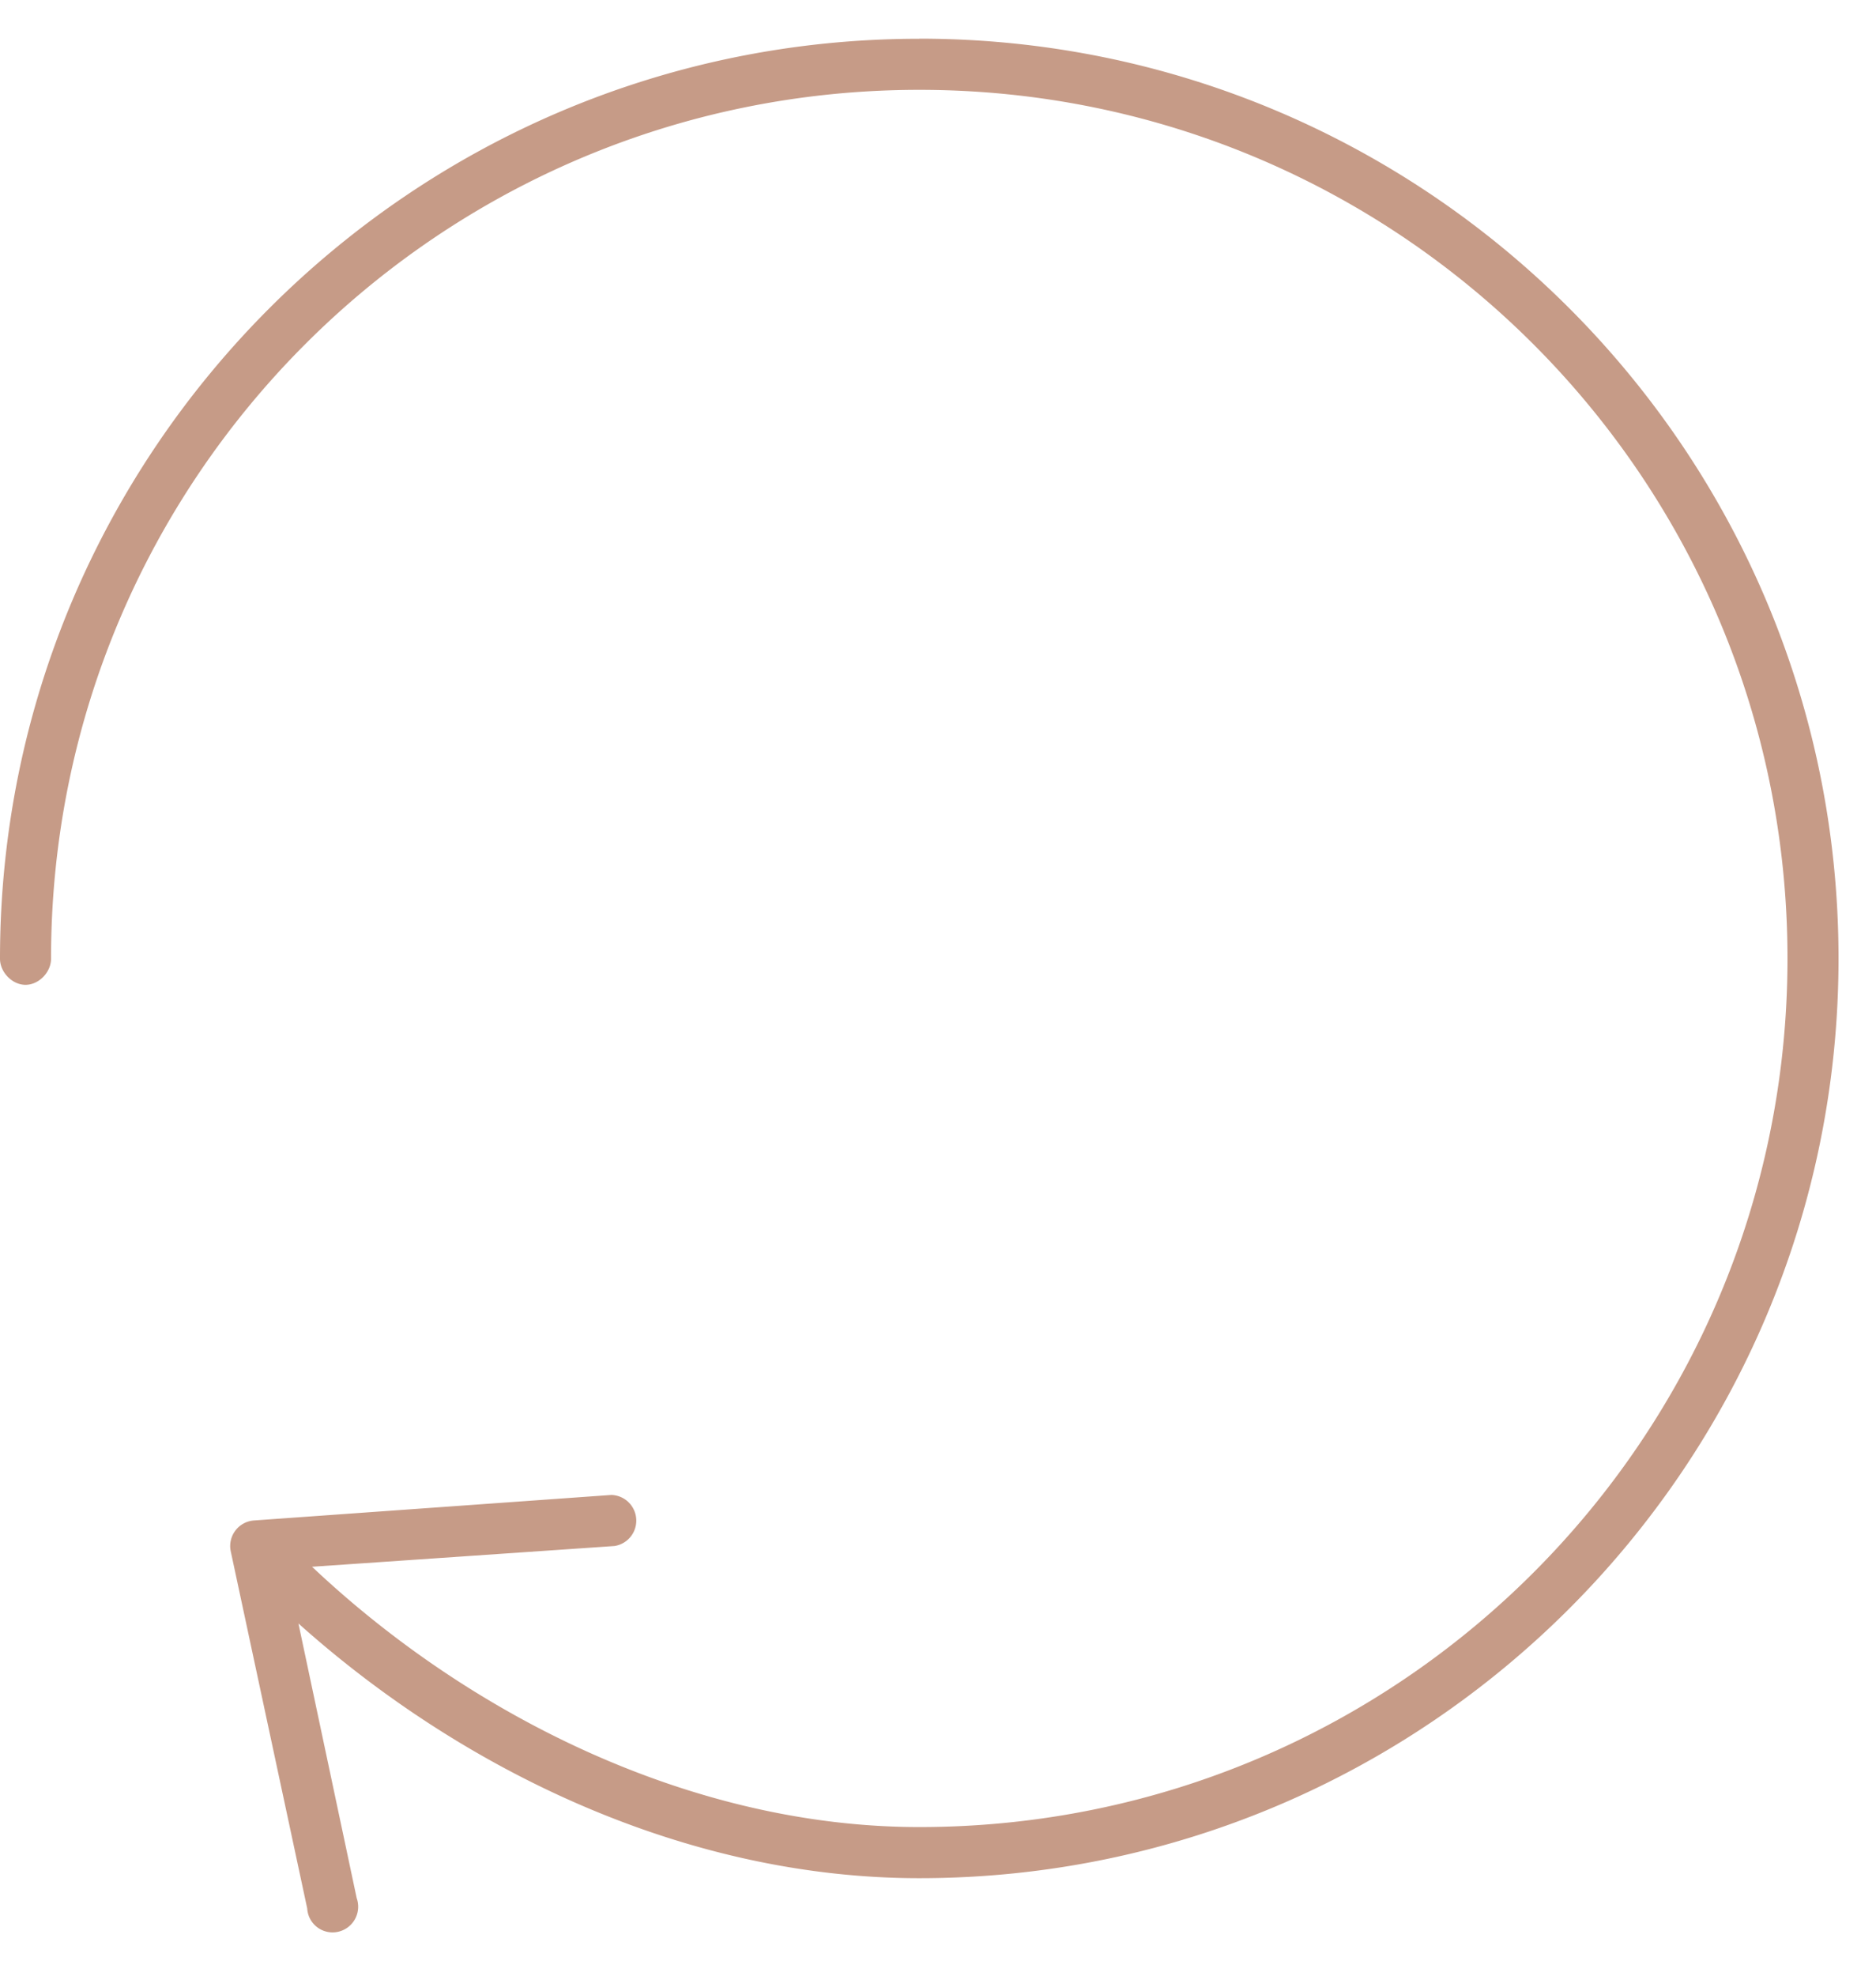
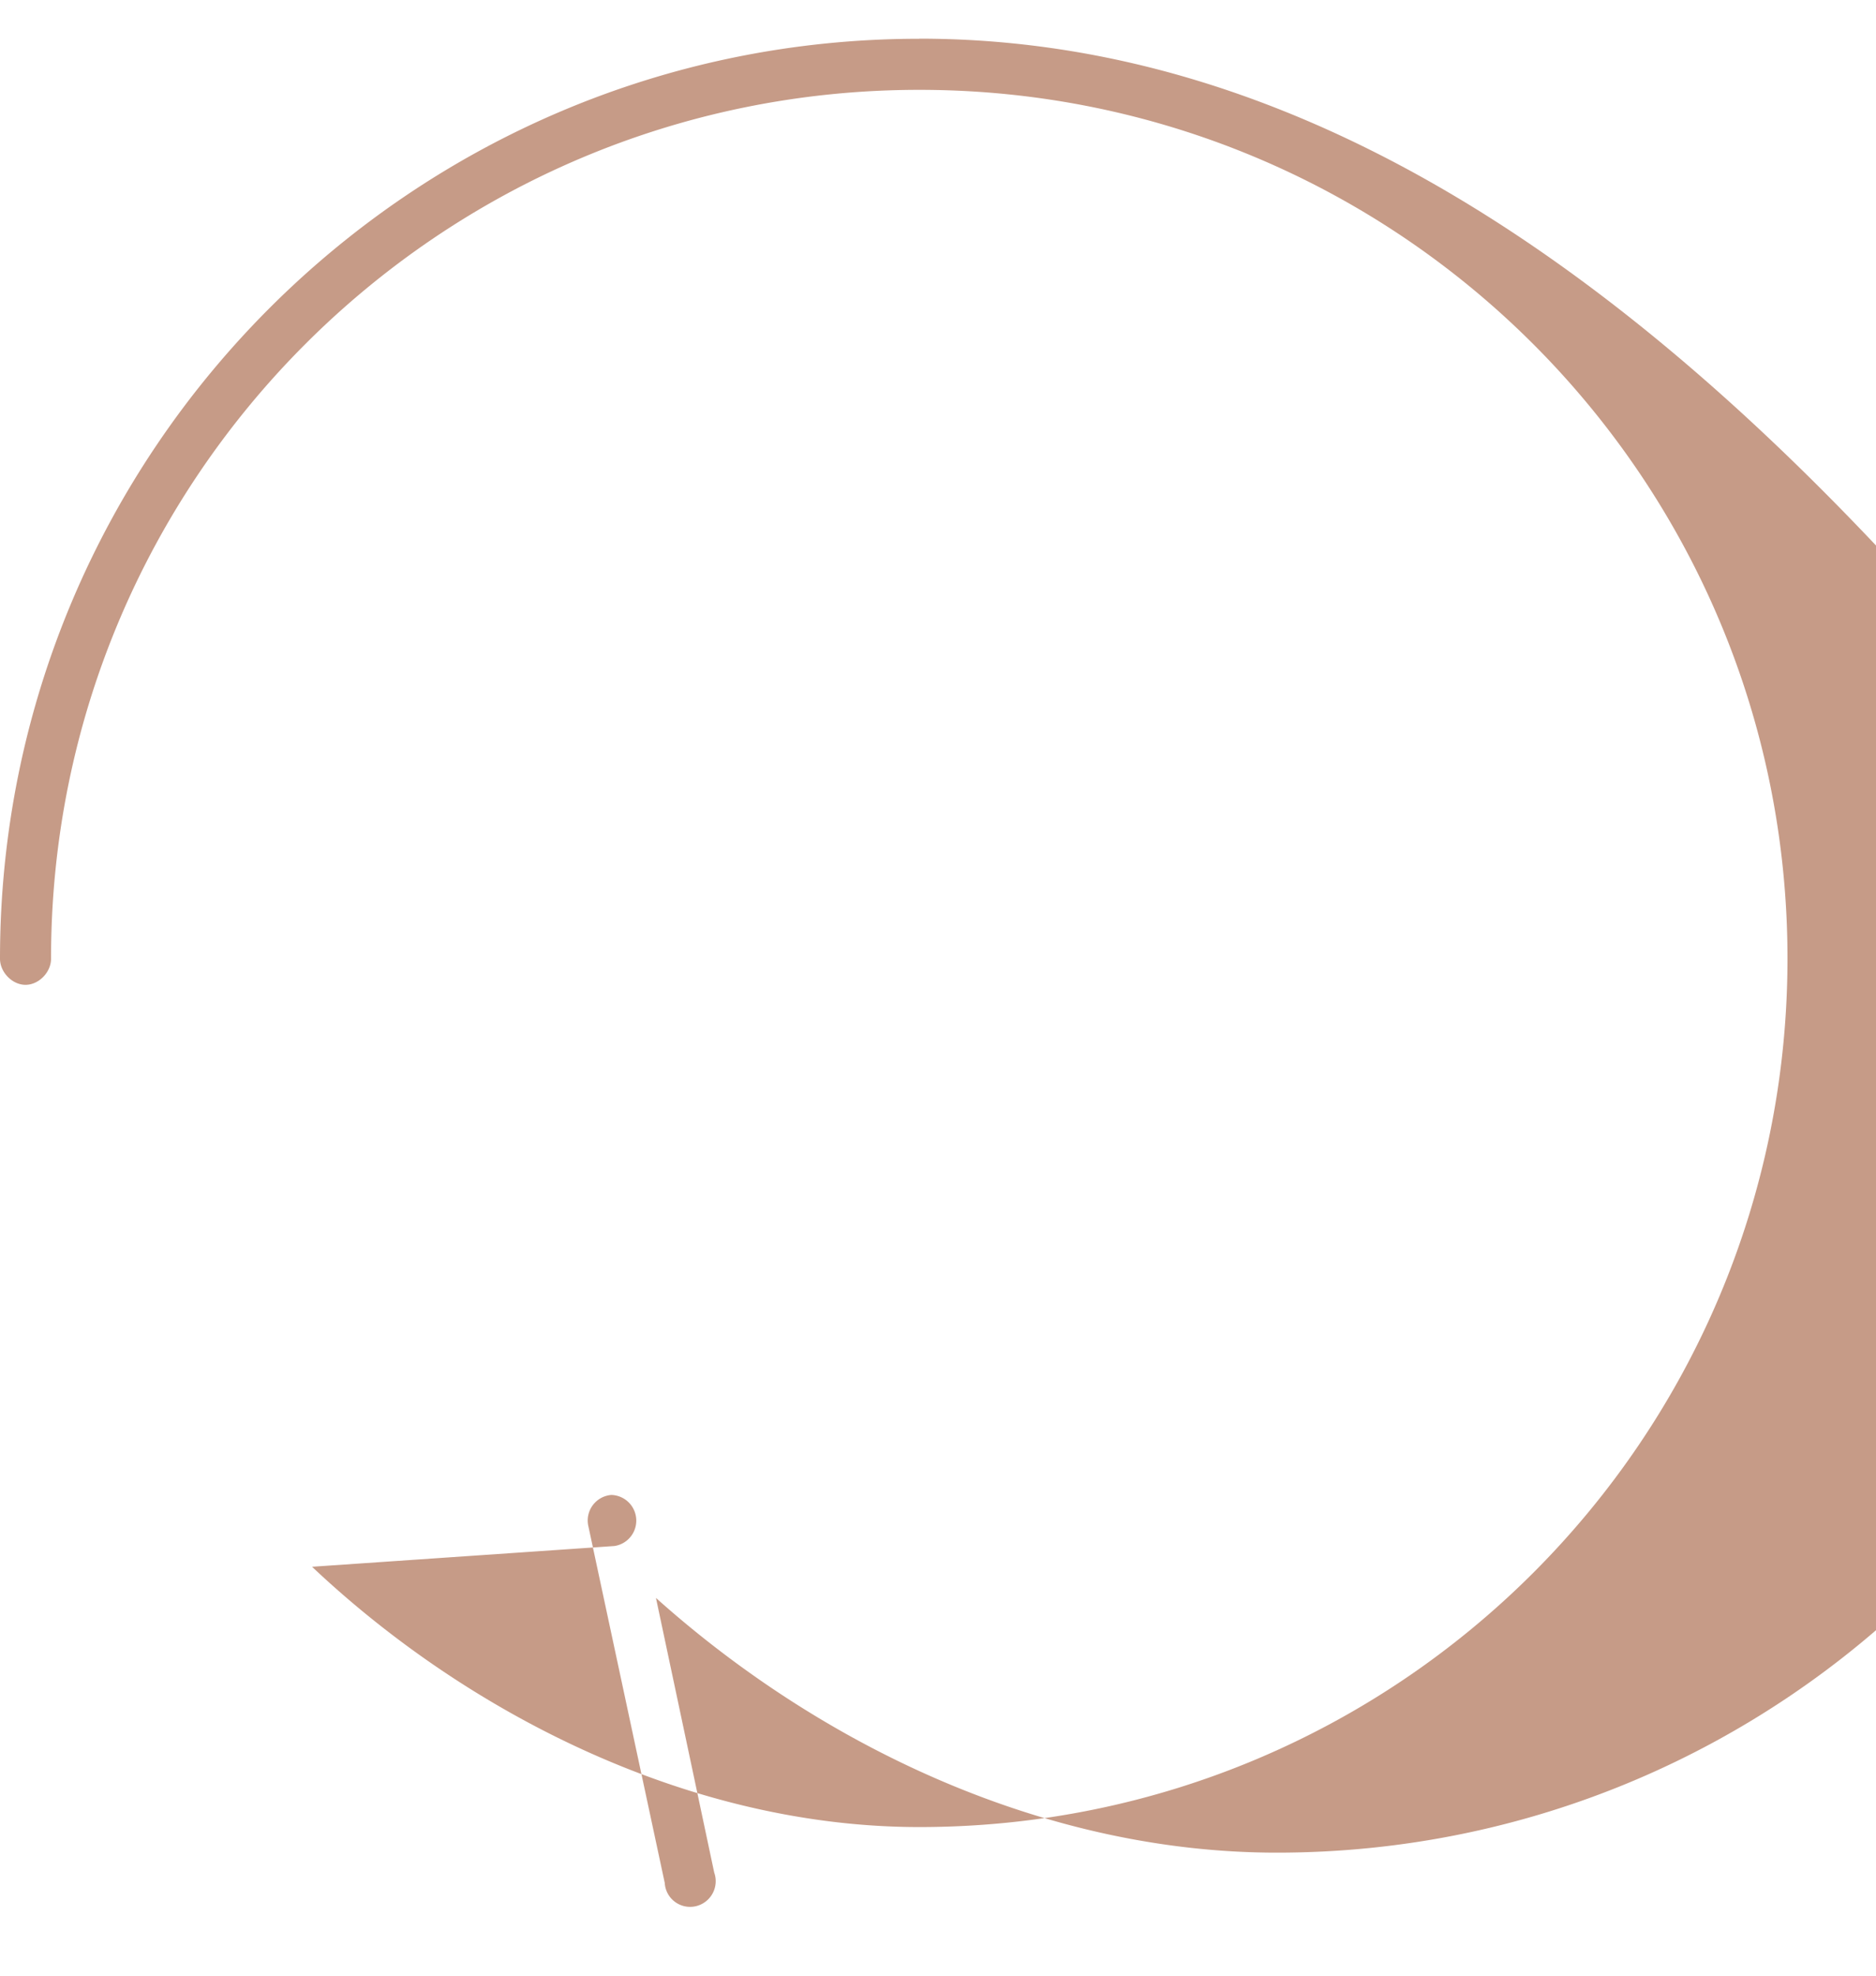
<svg xmlns="http://www.w3.org/2000/svg" width="38" height="40" viewBox="0 0 38 40">
  <g>
    <g>
-       <path fill="#c69b87" d="M18.62.785C8.344.785 0 9.127 0 19.405c-.004.273.244.534.517.534s.521-.26.517-.534c0-9.718 7.868-17.586 17.587-17.586 9.718 0 17.586 7.868 17.586 17.586 0 9.719-7.868 17.586-17.586 17.586-4.605 0-9.108-2.258-12.3-5.27l6.125-.42a.52.52 0 0 0-.064-1.034l-7.242.517a.519.519 0 0 0-.468.615l1.551 7.24a.514.514 0 0 0 .622.473.52.52 0 0 0 .38-.683l-1.18-5.56c3.324 2.975 7.842 5.157 12.576 5.157 10.278 0 18.62-8.343 18.62-18.62C37.241 9.126 28.9.783 18.621.783z" />
+       <path fill="#c69b87" d="M18.62.785C8.344.785 0 9.127 0 19.405c-.004.273.244.534.517.534s.521-.26.517-.534c0-9.718 7.868-17.586 17.587-17.586 9.718 0 17.586 7.868 17.586 17.586 0 9.719-7.868 17.586-17.586 17.586-4.605 0-9.108-2.258-12.3-5.27l6.125-.42a.52.52 0 0 0-.064-1.034a.519.519 0 0 0-.468.615l1.551 7.24a.514.514 0 0 0 .622.473.52.52 0 0 0 .38-.683l-1.18-5.56c3.324 2.975 7.842 5.157 12.576 5.157 10.278 0 18.62-8.343 18.62-18.62C37.241 9.126 28.9.783 18.621.783z" />
    </g>
  </g>
</svg>